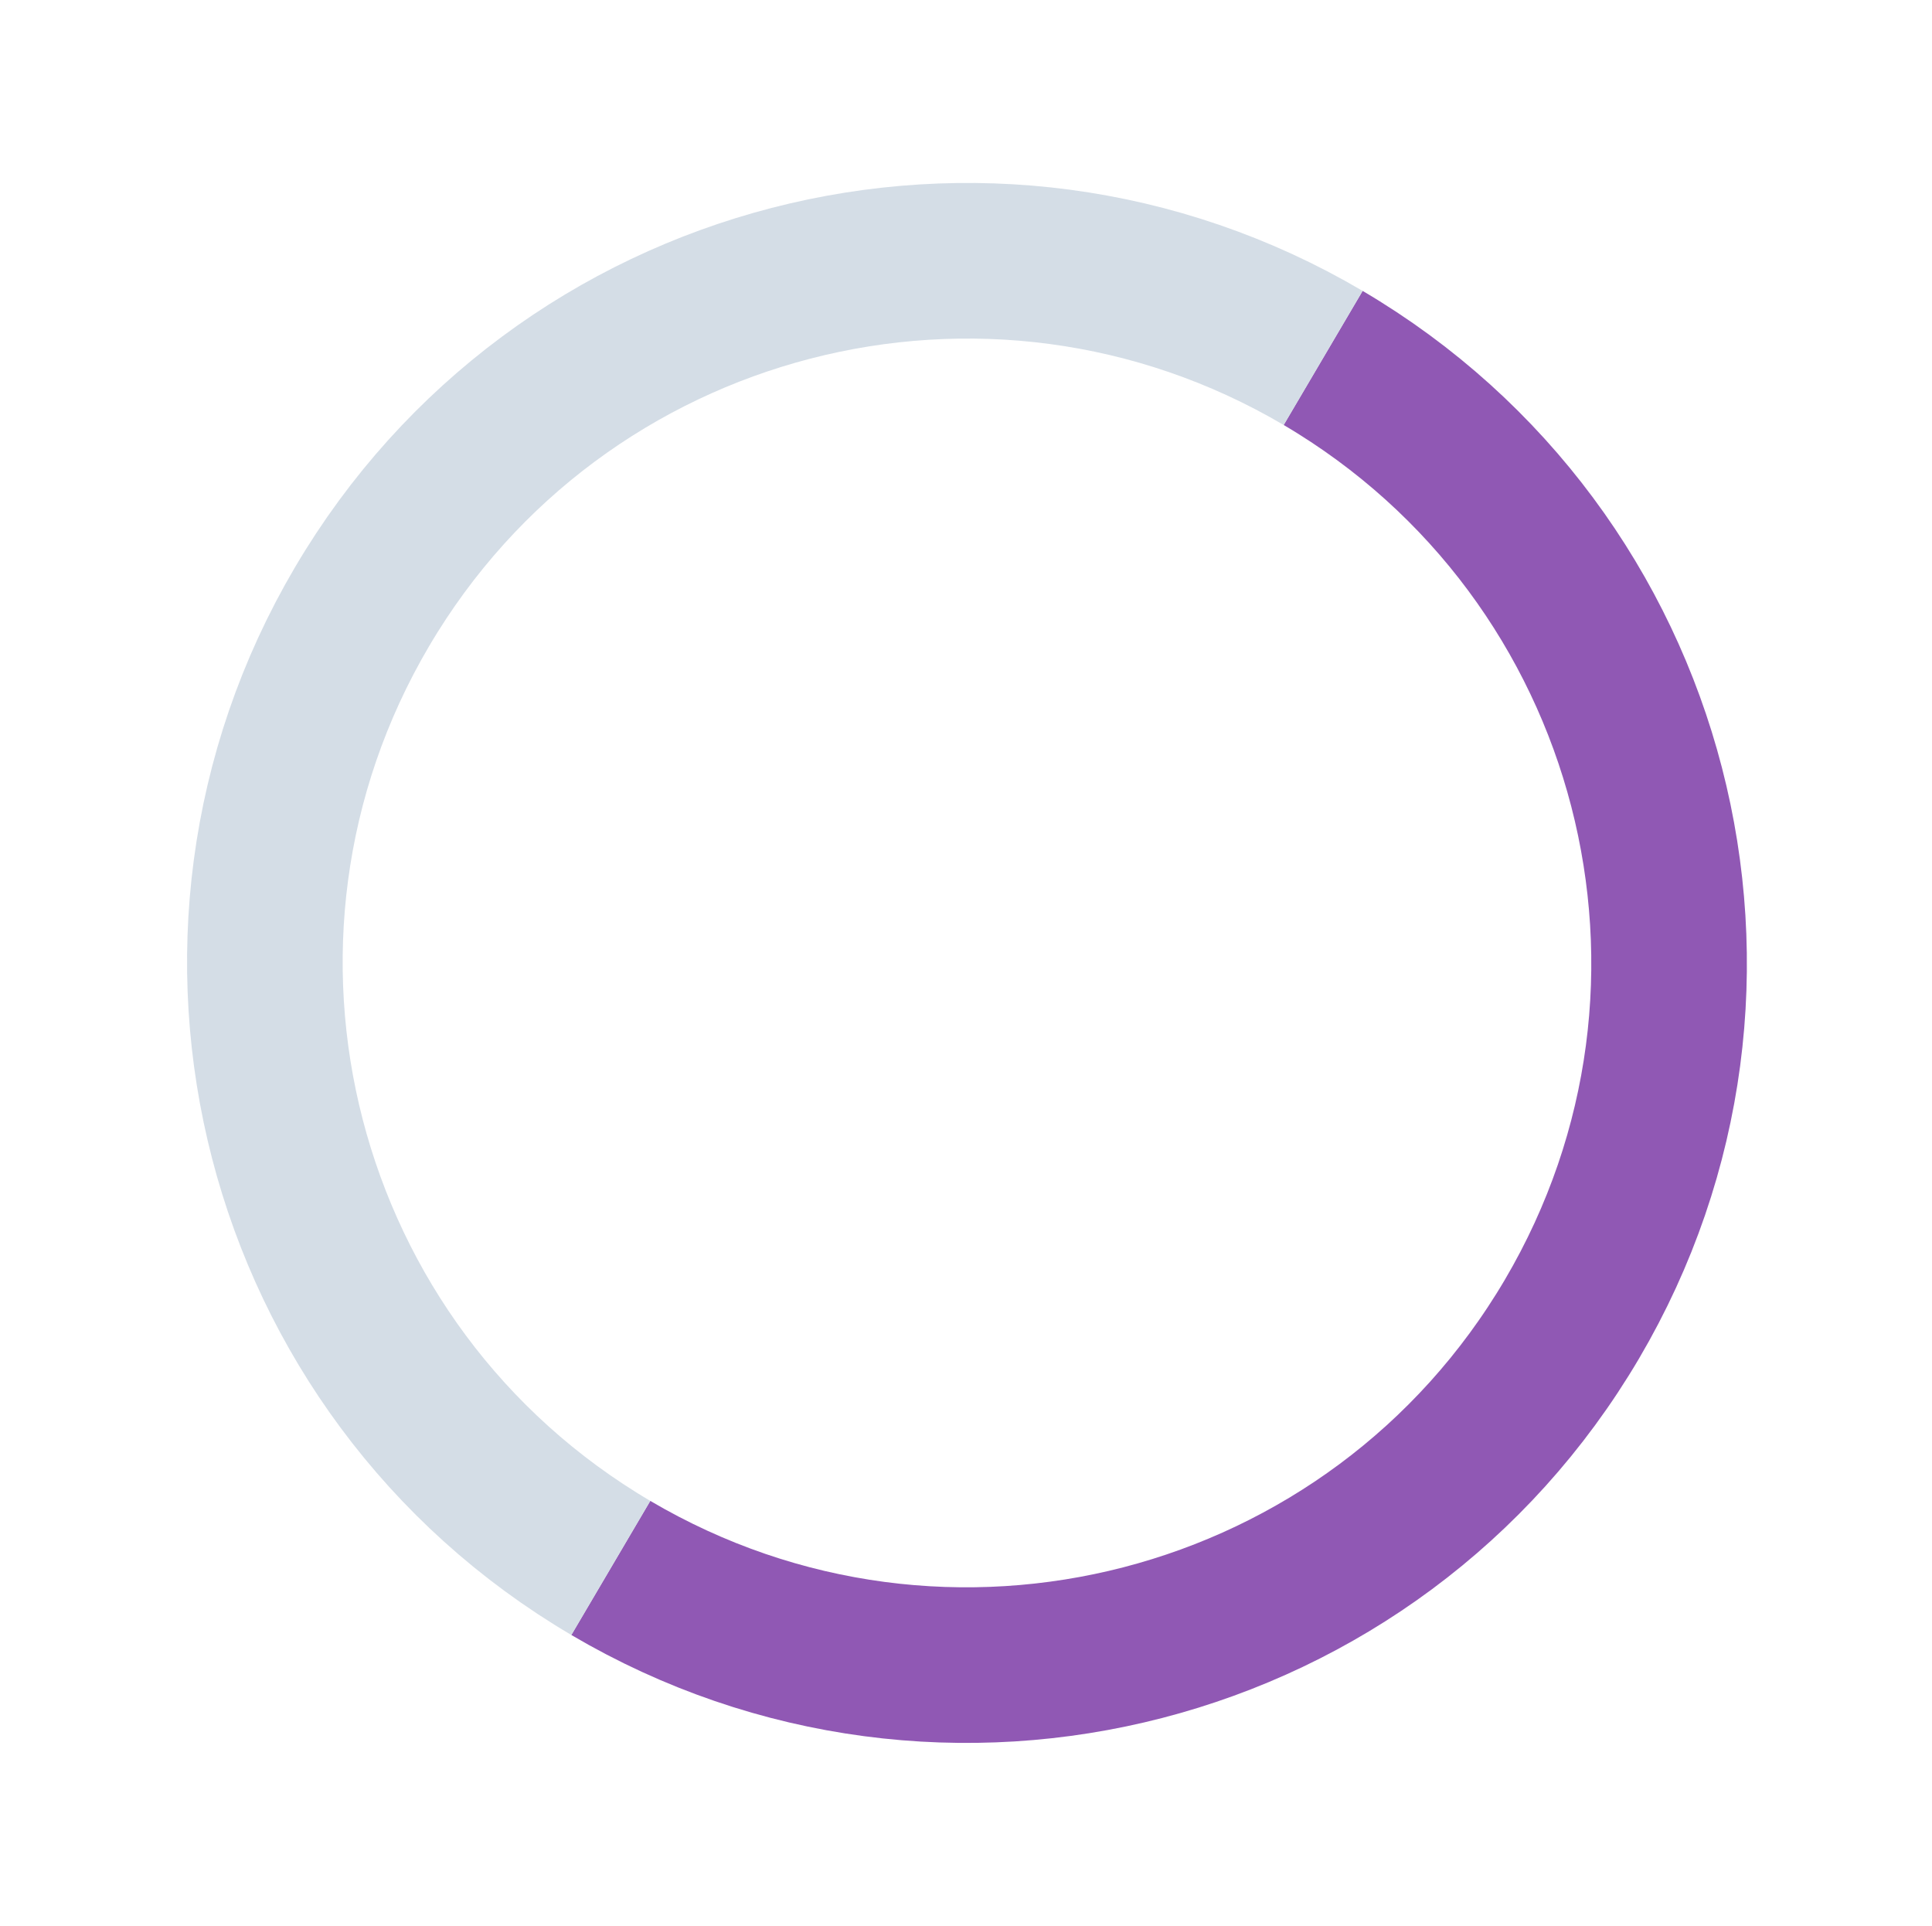
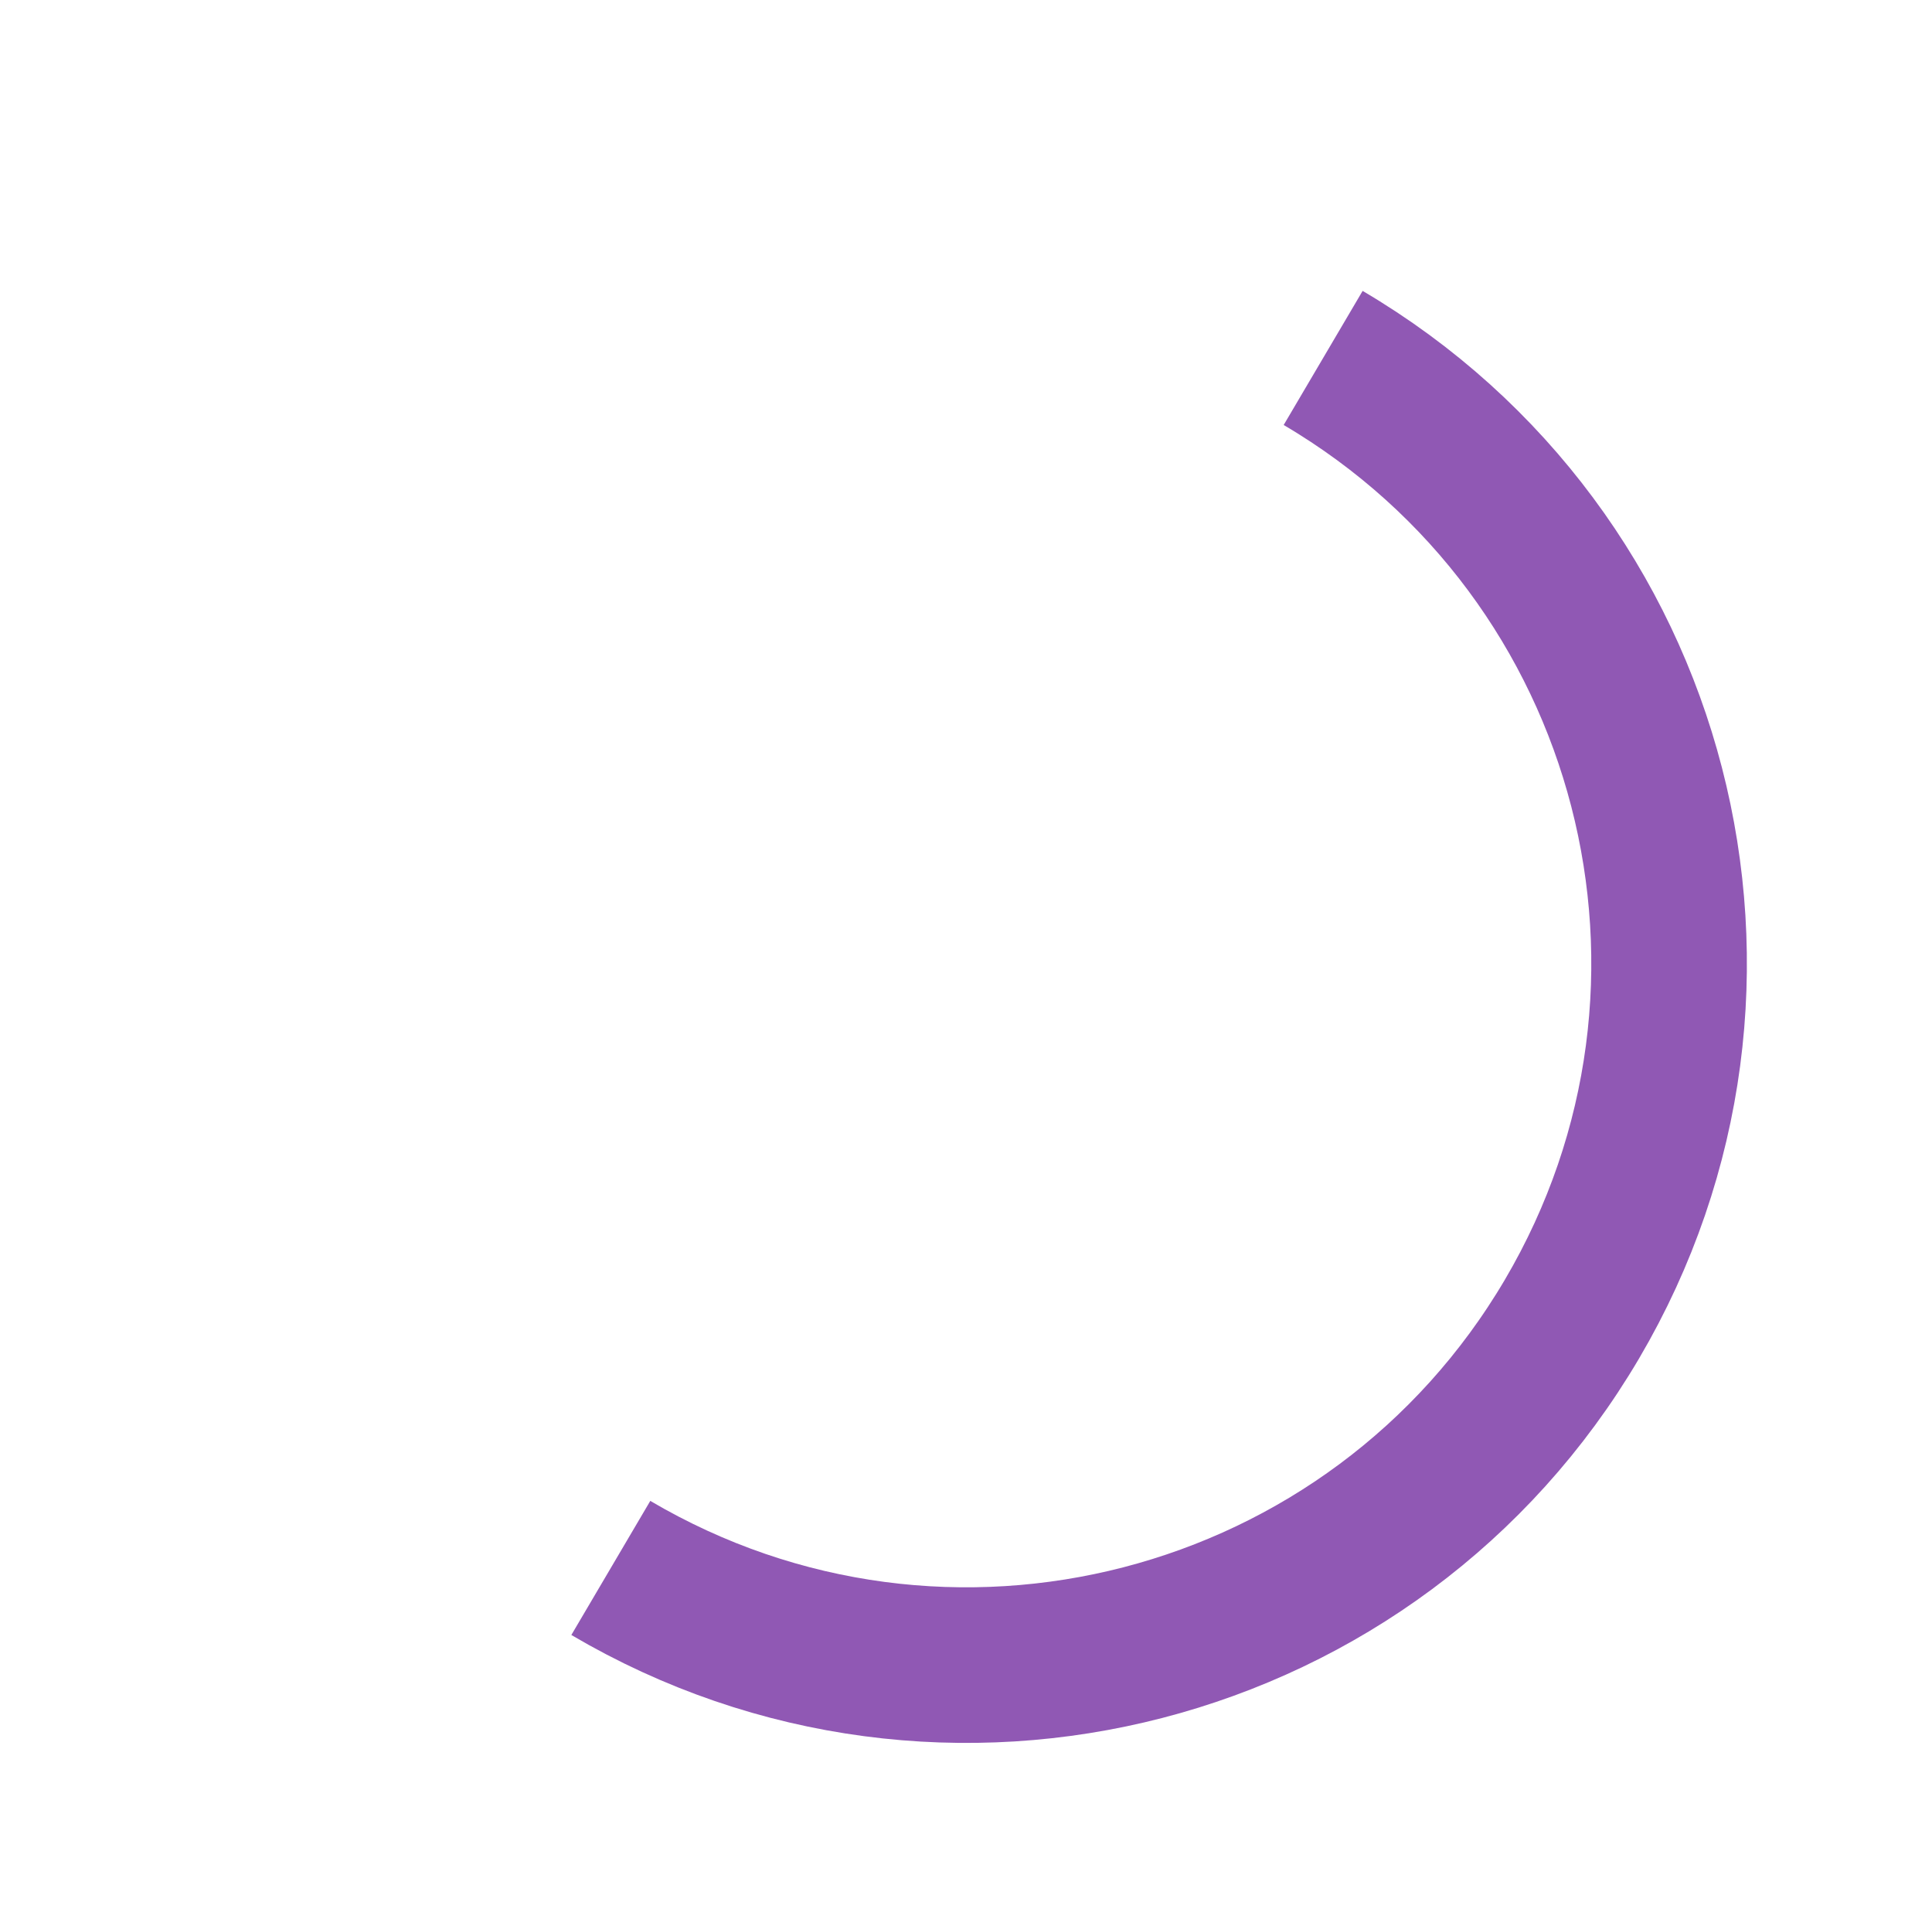
<svg xmlns="http://www.w3.org/2000/svg" width="298" height="297" viewBox="0 0 298 297" fill="none">
  <path d="M204.089 55.206C255.622 85.547 272.801 151.919 242.461 203.452C212.12 254.985 145.748 272.164 94.215 241.823" stroke="#9058B4" stroke-width="24" />
-   <path d="M94.214 241.823C42.681 211.482 25.501 145.11 55.842 93.577C86.183 42.044 152.555 24.865 204.088 55.206" stroke="#D4DDE6" stroke-width="24" />
</svg>